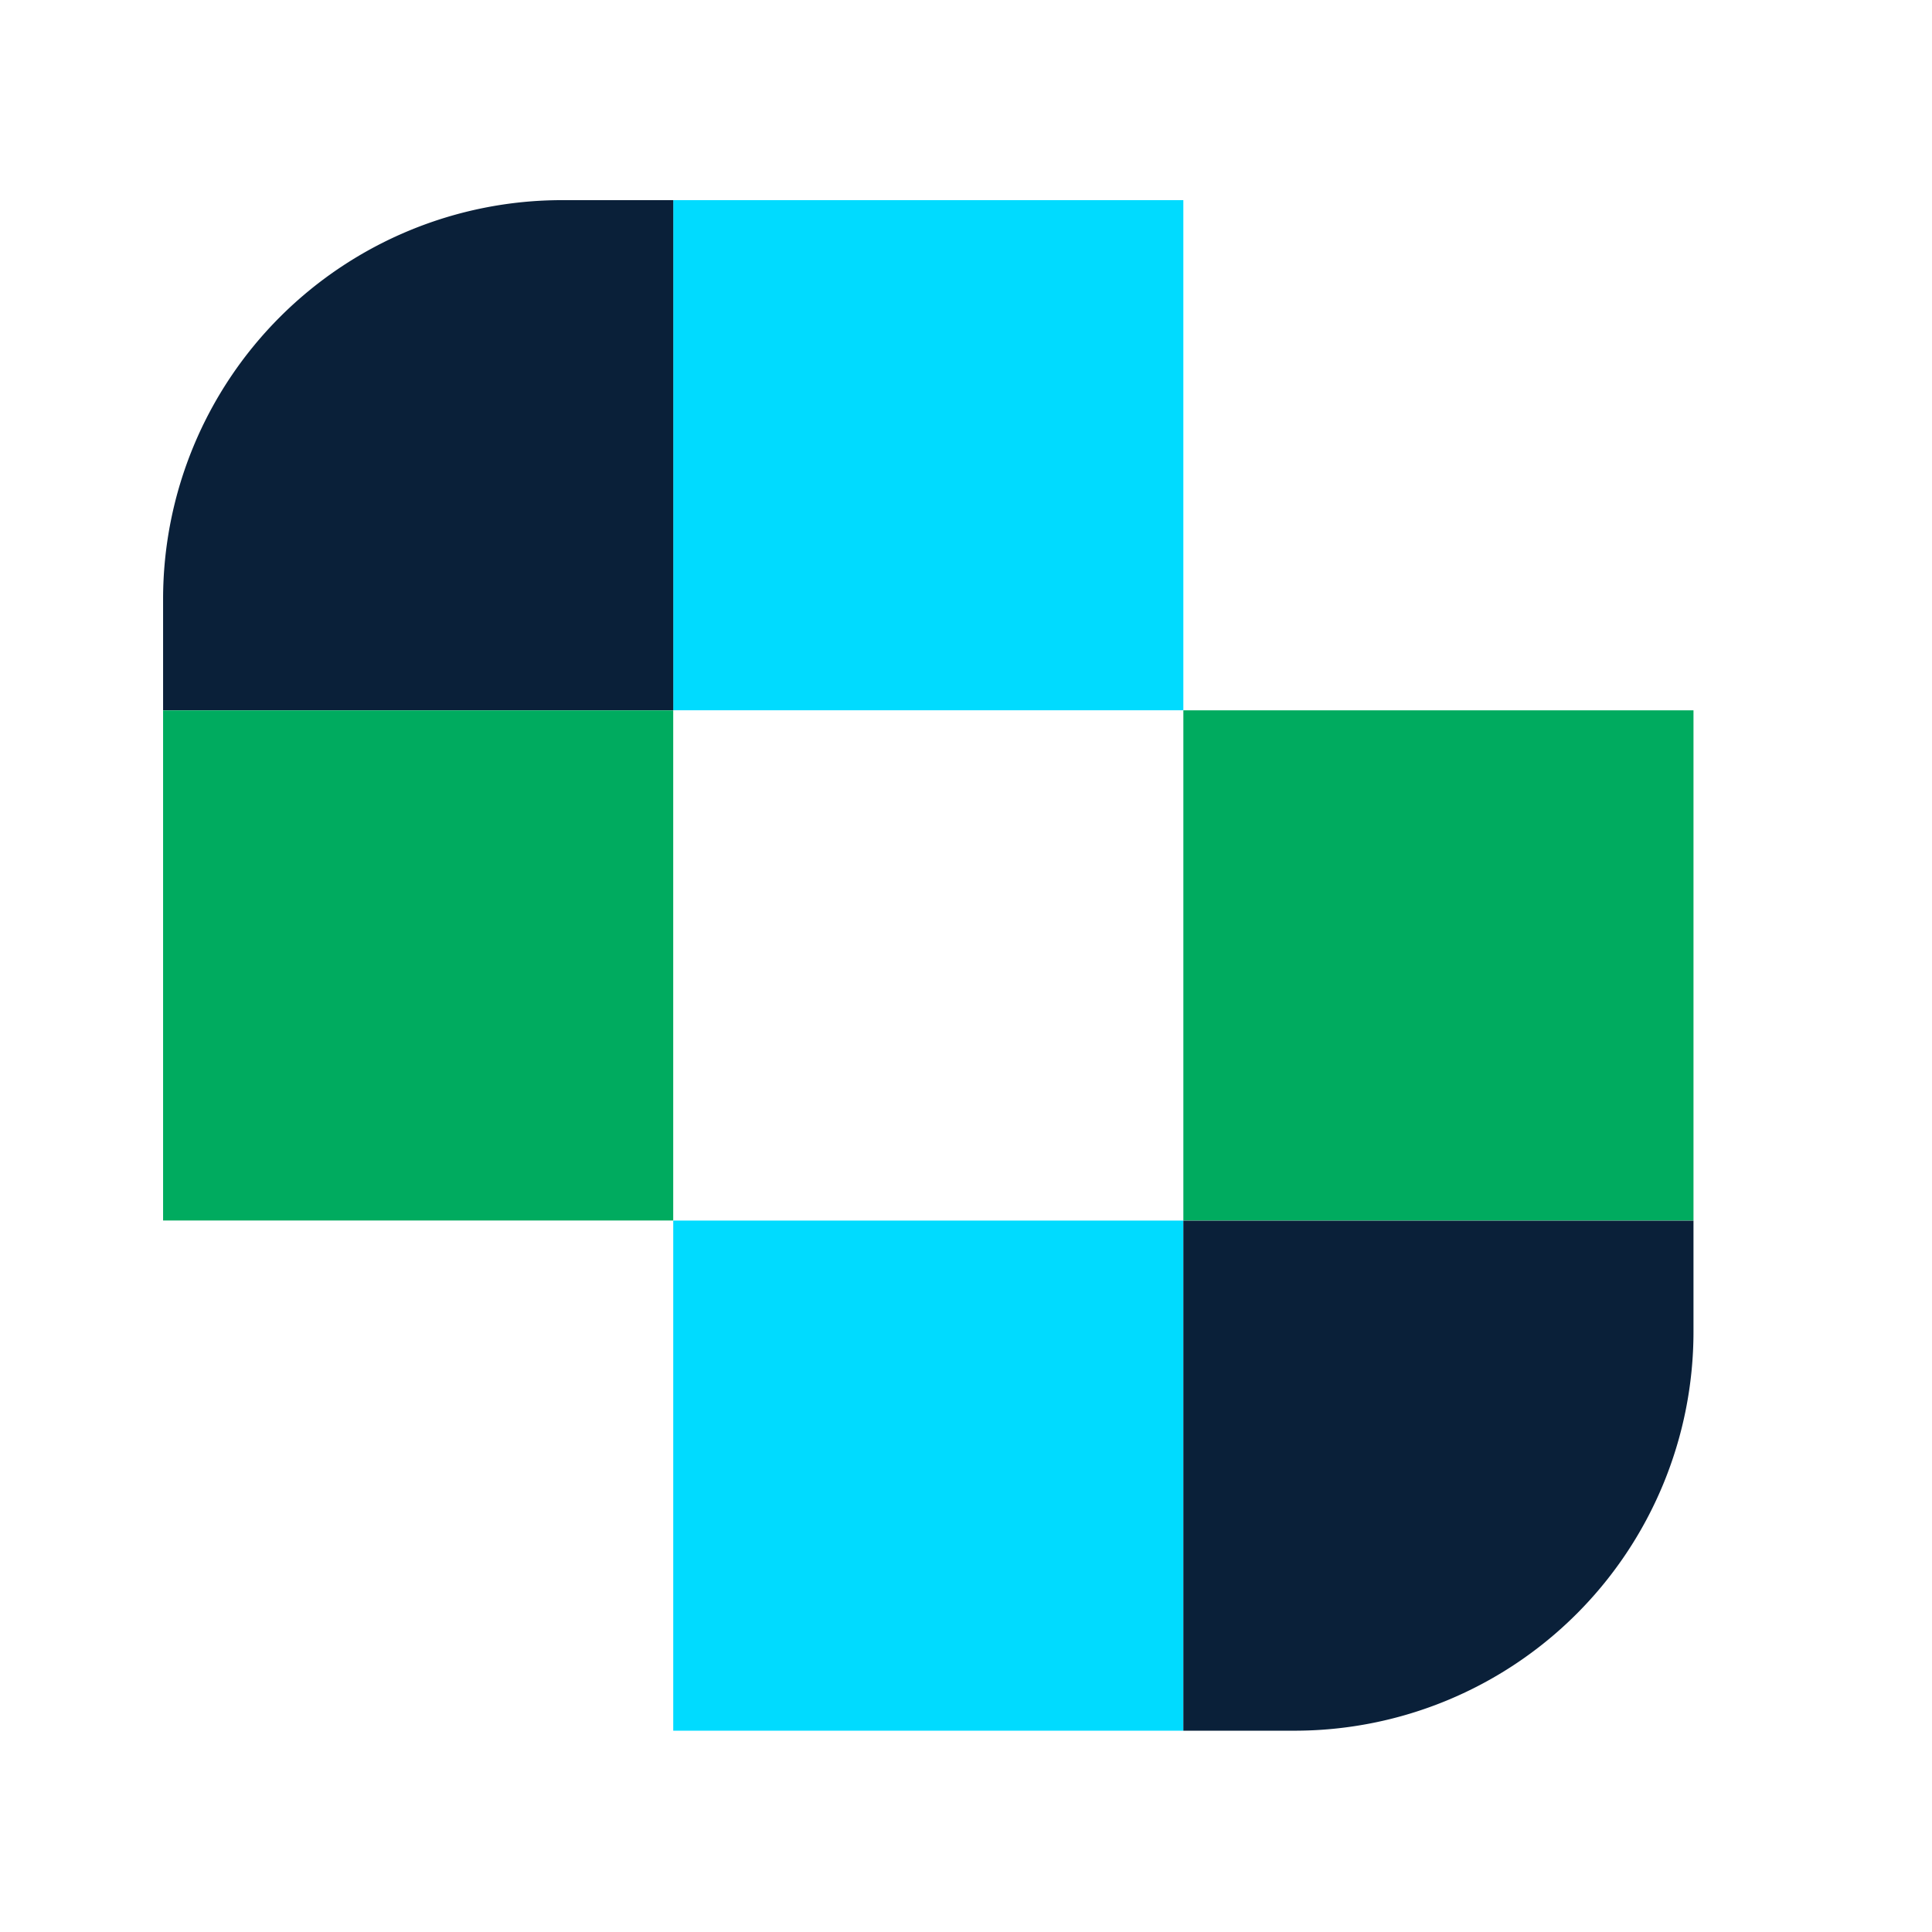
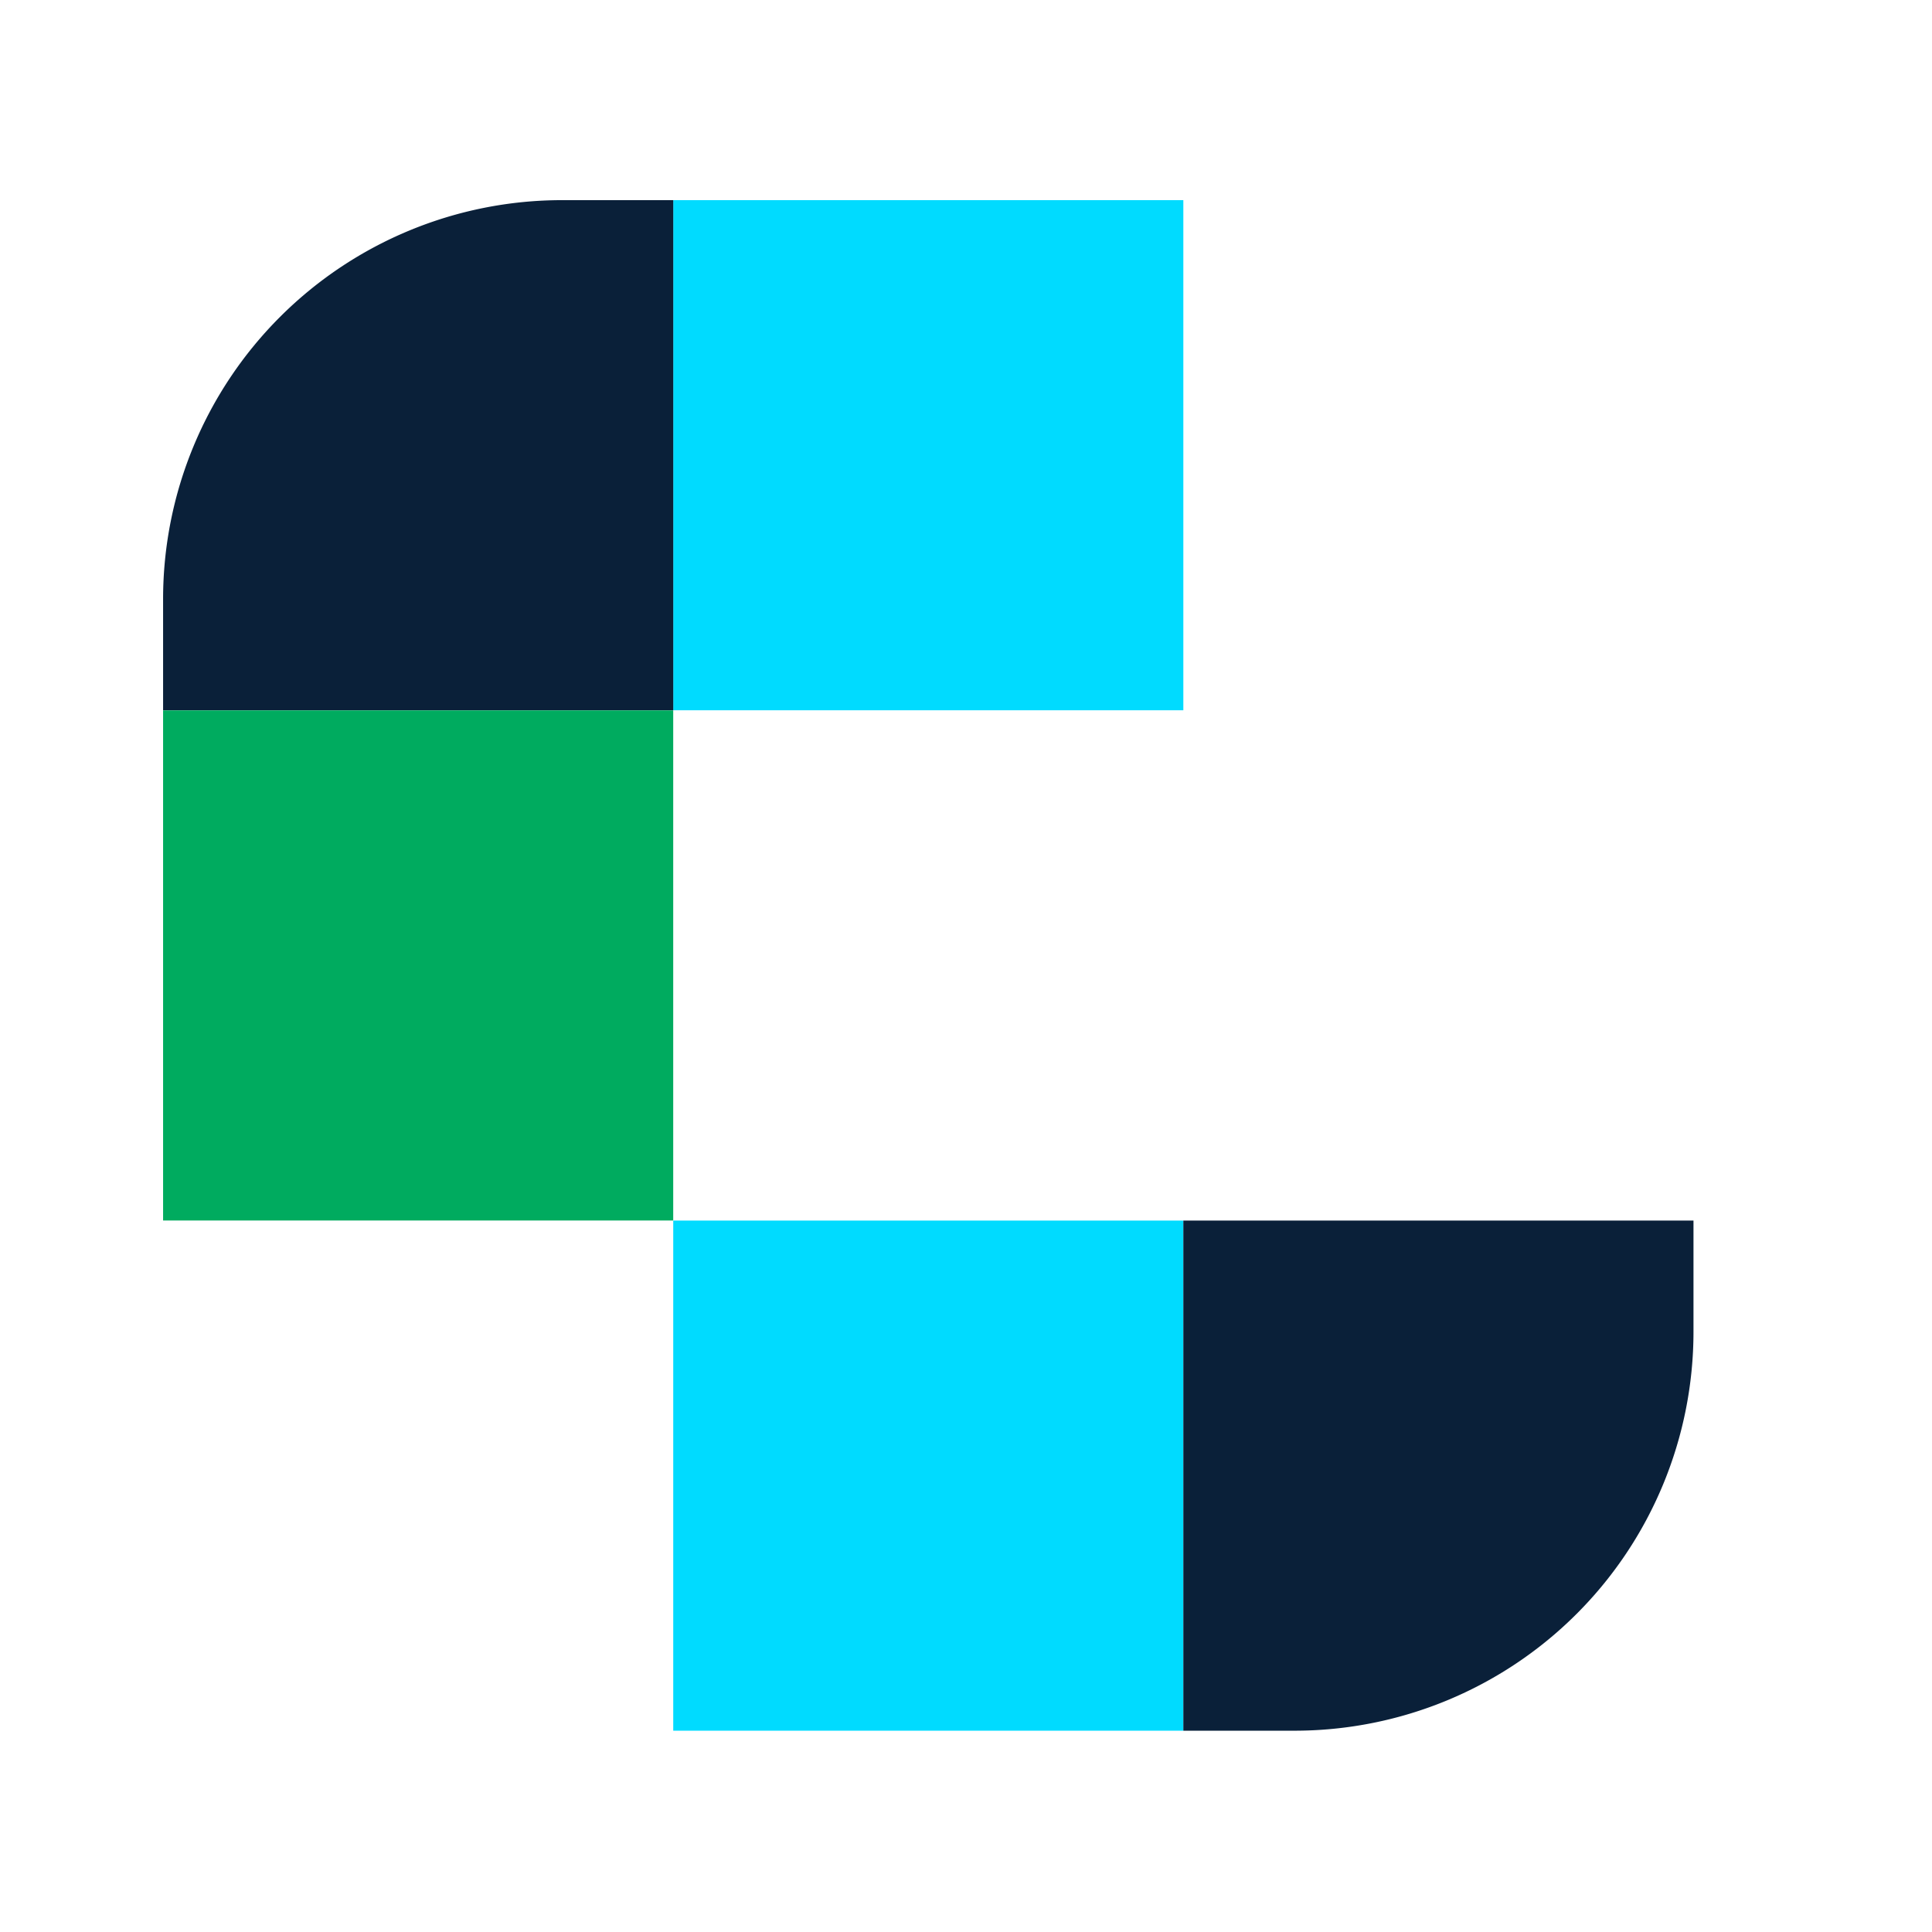
<svg xmlns="http://www.w3.org/2000/svg" id="Adv_Media" data-name="Adv+Media" width="77" height="77" viewBox="0 0 77 77">
  <defs>
    <clipPath id="clip-path">
      <rect id="Rectangle_4271" data-name="Rectangle 4271" width="77" height="77" transform="translate(169 1506)" fill="#fff" stroke="#707070" stroke-width="1" />
    </clipPath>
  </defs>
  <g id="Mask_Group_36" data-name="Mask Group 36" transform="translate(-169 -1506)" clip-path="url(#clip-path)">
    <g id="Group_766" data-name="Group 766" transform="translate(-521.5 -225.023)">
      <rect id="Rectangle_4265" data-name="Rectangle 4265" width="20.331" height="20.331" transform="translate(717.331 1739)" fill="#00dbff" />
      <path id="Rectangle_4266" data-name="Rectangle 4266" d="M15.9,0h4.432a0,0,0,0,1,0,0V20.331a0,0,0,0,1,0,0H0a0,0,0,0,1,0,0V15.9A15.9,15.9,0,0,1,15.9,0Z" transform="translate(697 1739)" fill="#0a2039" />
      <rect id="Rectangle_4267" data-name="Rectangle 4267" width="20.331" height="20.331" transform="translate(697 1759.335)" fill="#00ab5f" />
      <rect id="Rectangle_4268" data-name="Rectangle 4268" width="20.331" height="20.331" transform="translate(737.663 1800) rotate(180)" fill="#00dbff" />
      <path id="Rectangle_4269" data-name="Rectangle 4269" d="M15.9,0h4.432a0,0,0,0,1,0,0V20.331a0,0,0,0,1,0,0H0a0,0,0,0,1,0,0V15.9A15.9,15.9,0,0,1,15.9,0Z" transform="translate(757.994 1800) rotate(180)" fill="#0a2039" />
-       <rect id="Rectangle_4270" data-name="Rectangle 4270" width="20.331" height="20.331" transform="translate(757.994 1779.664) rotate(180)" fill="#00ab5f" />
    </g>
  </g>
</svg>